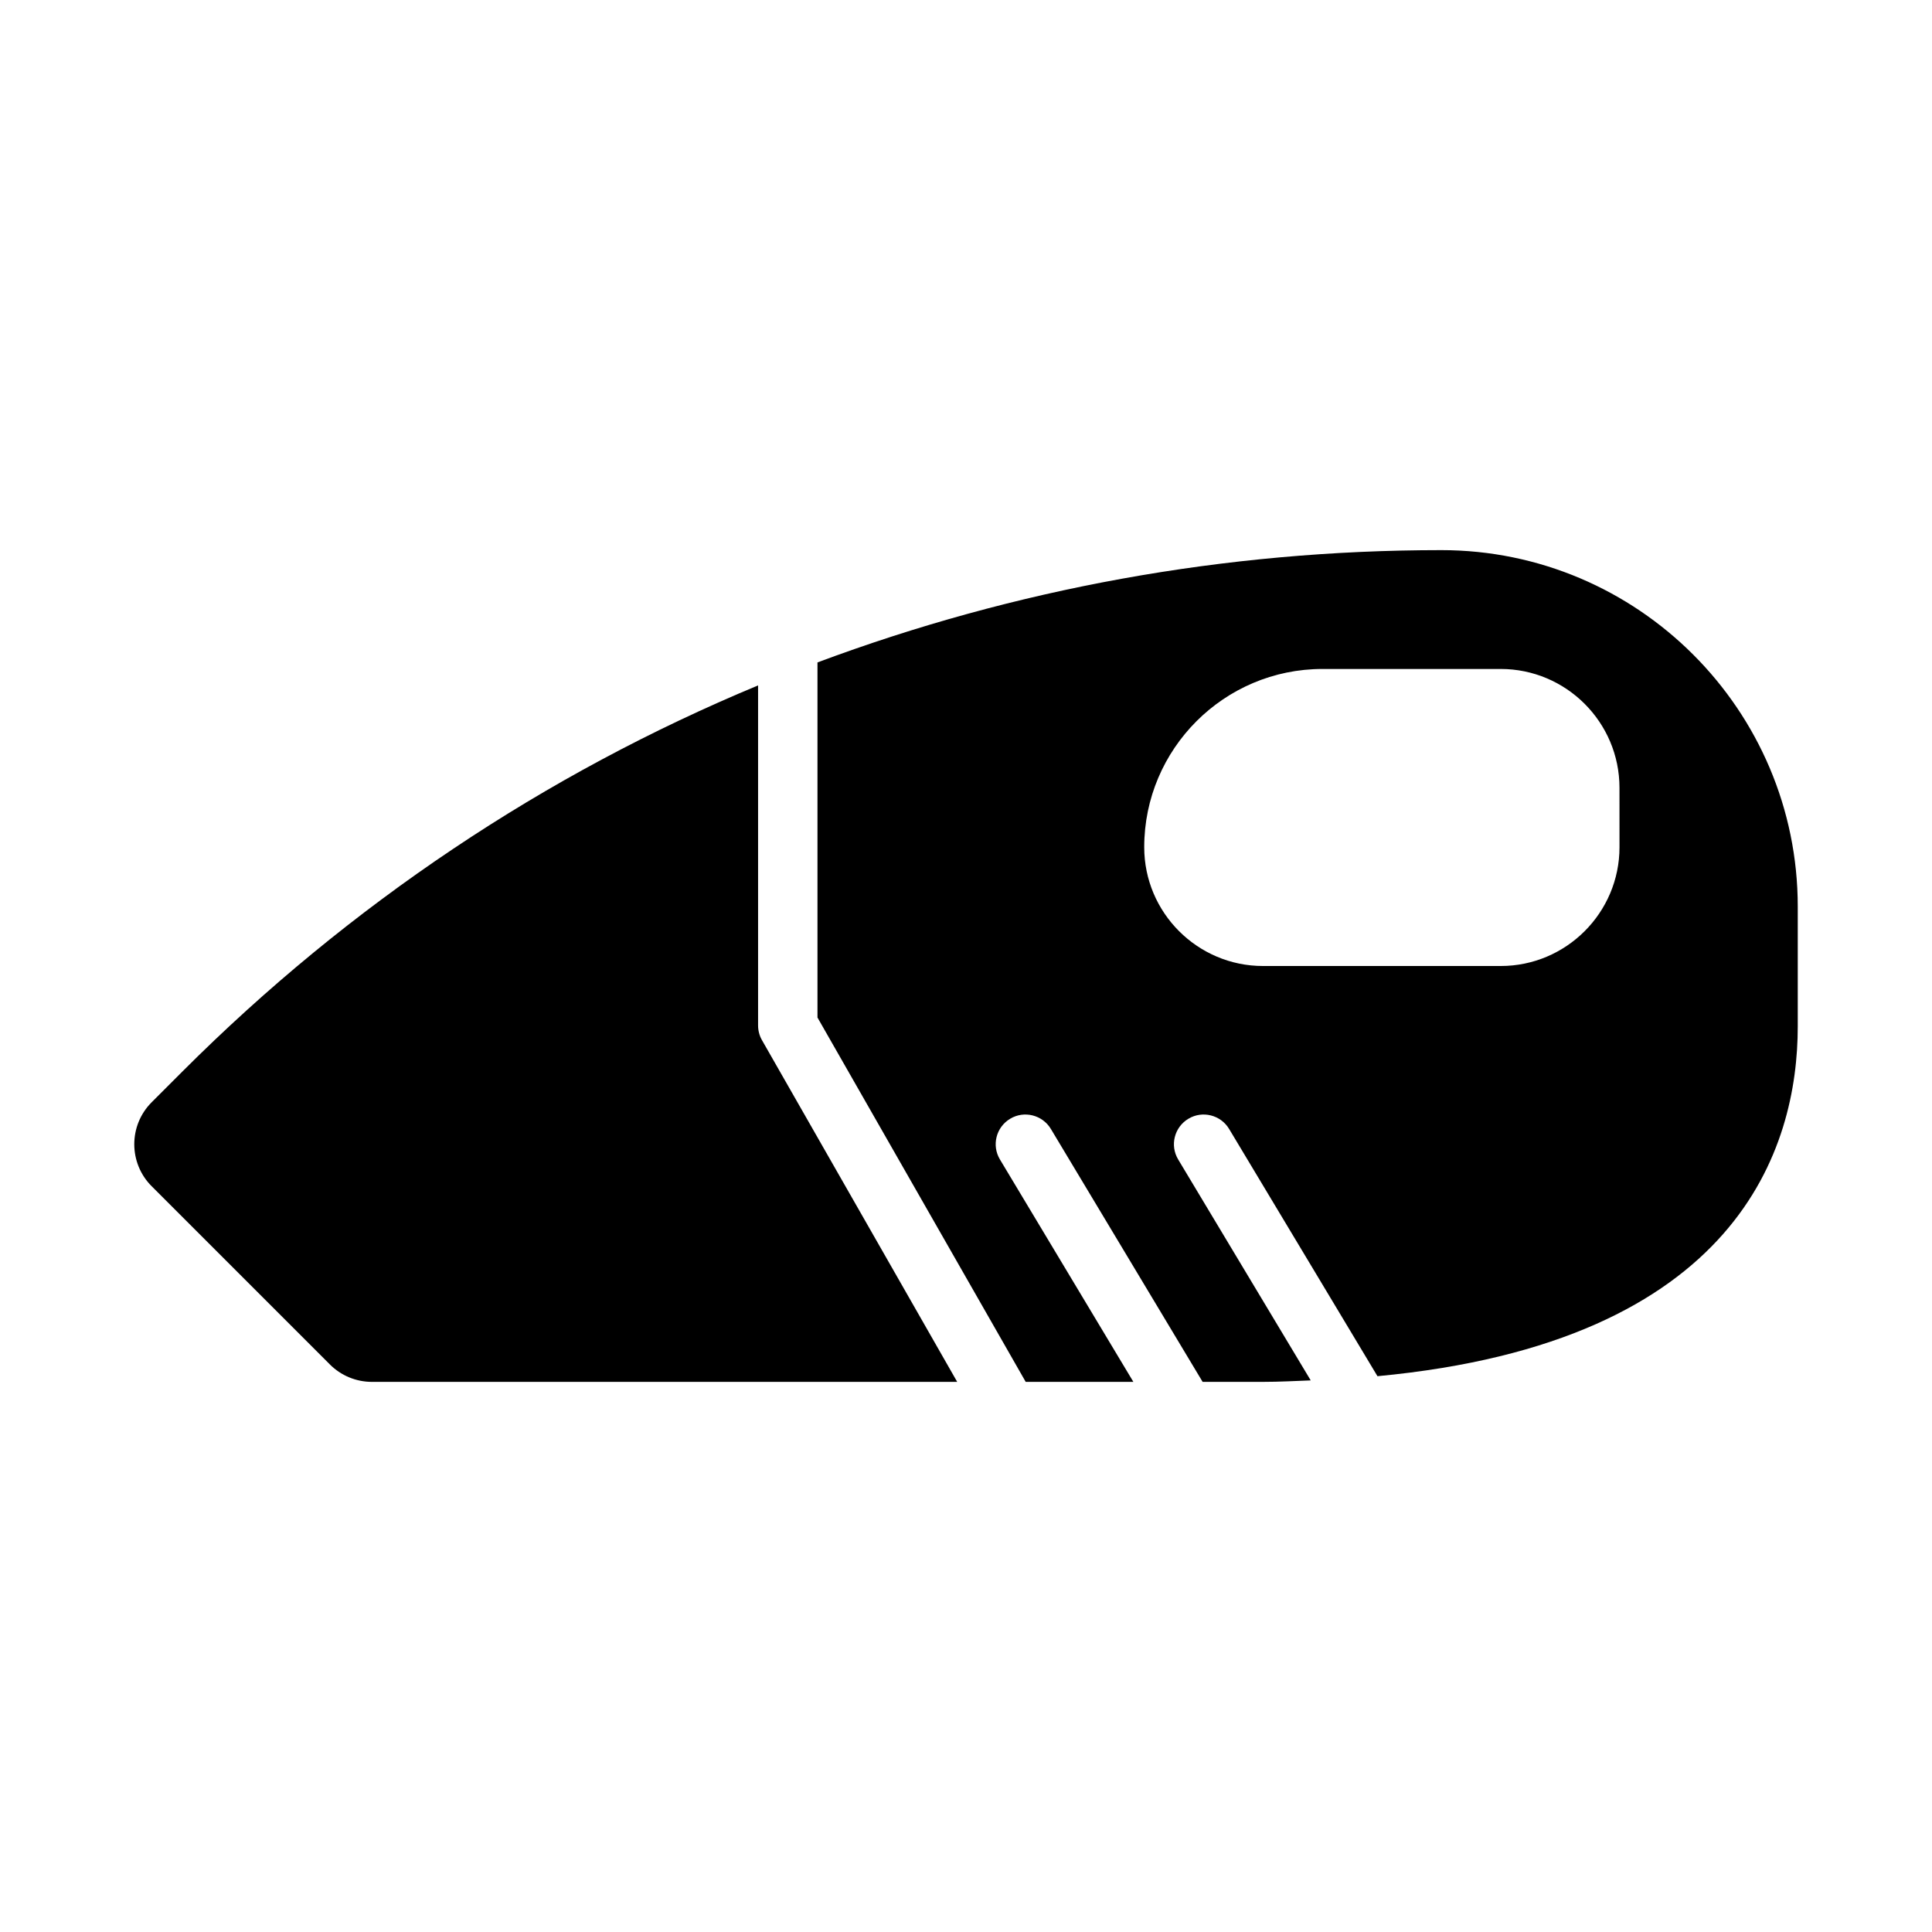
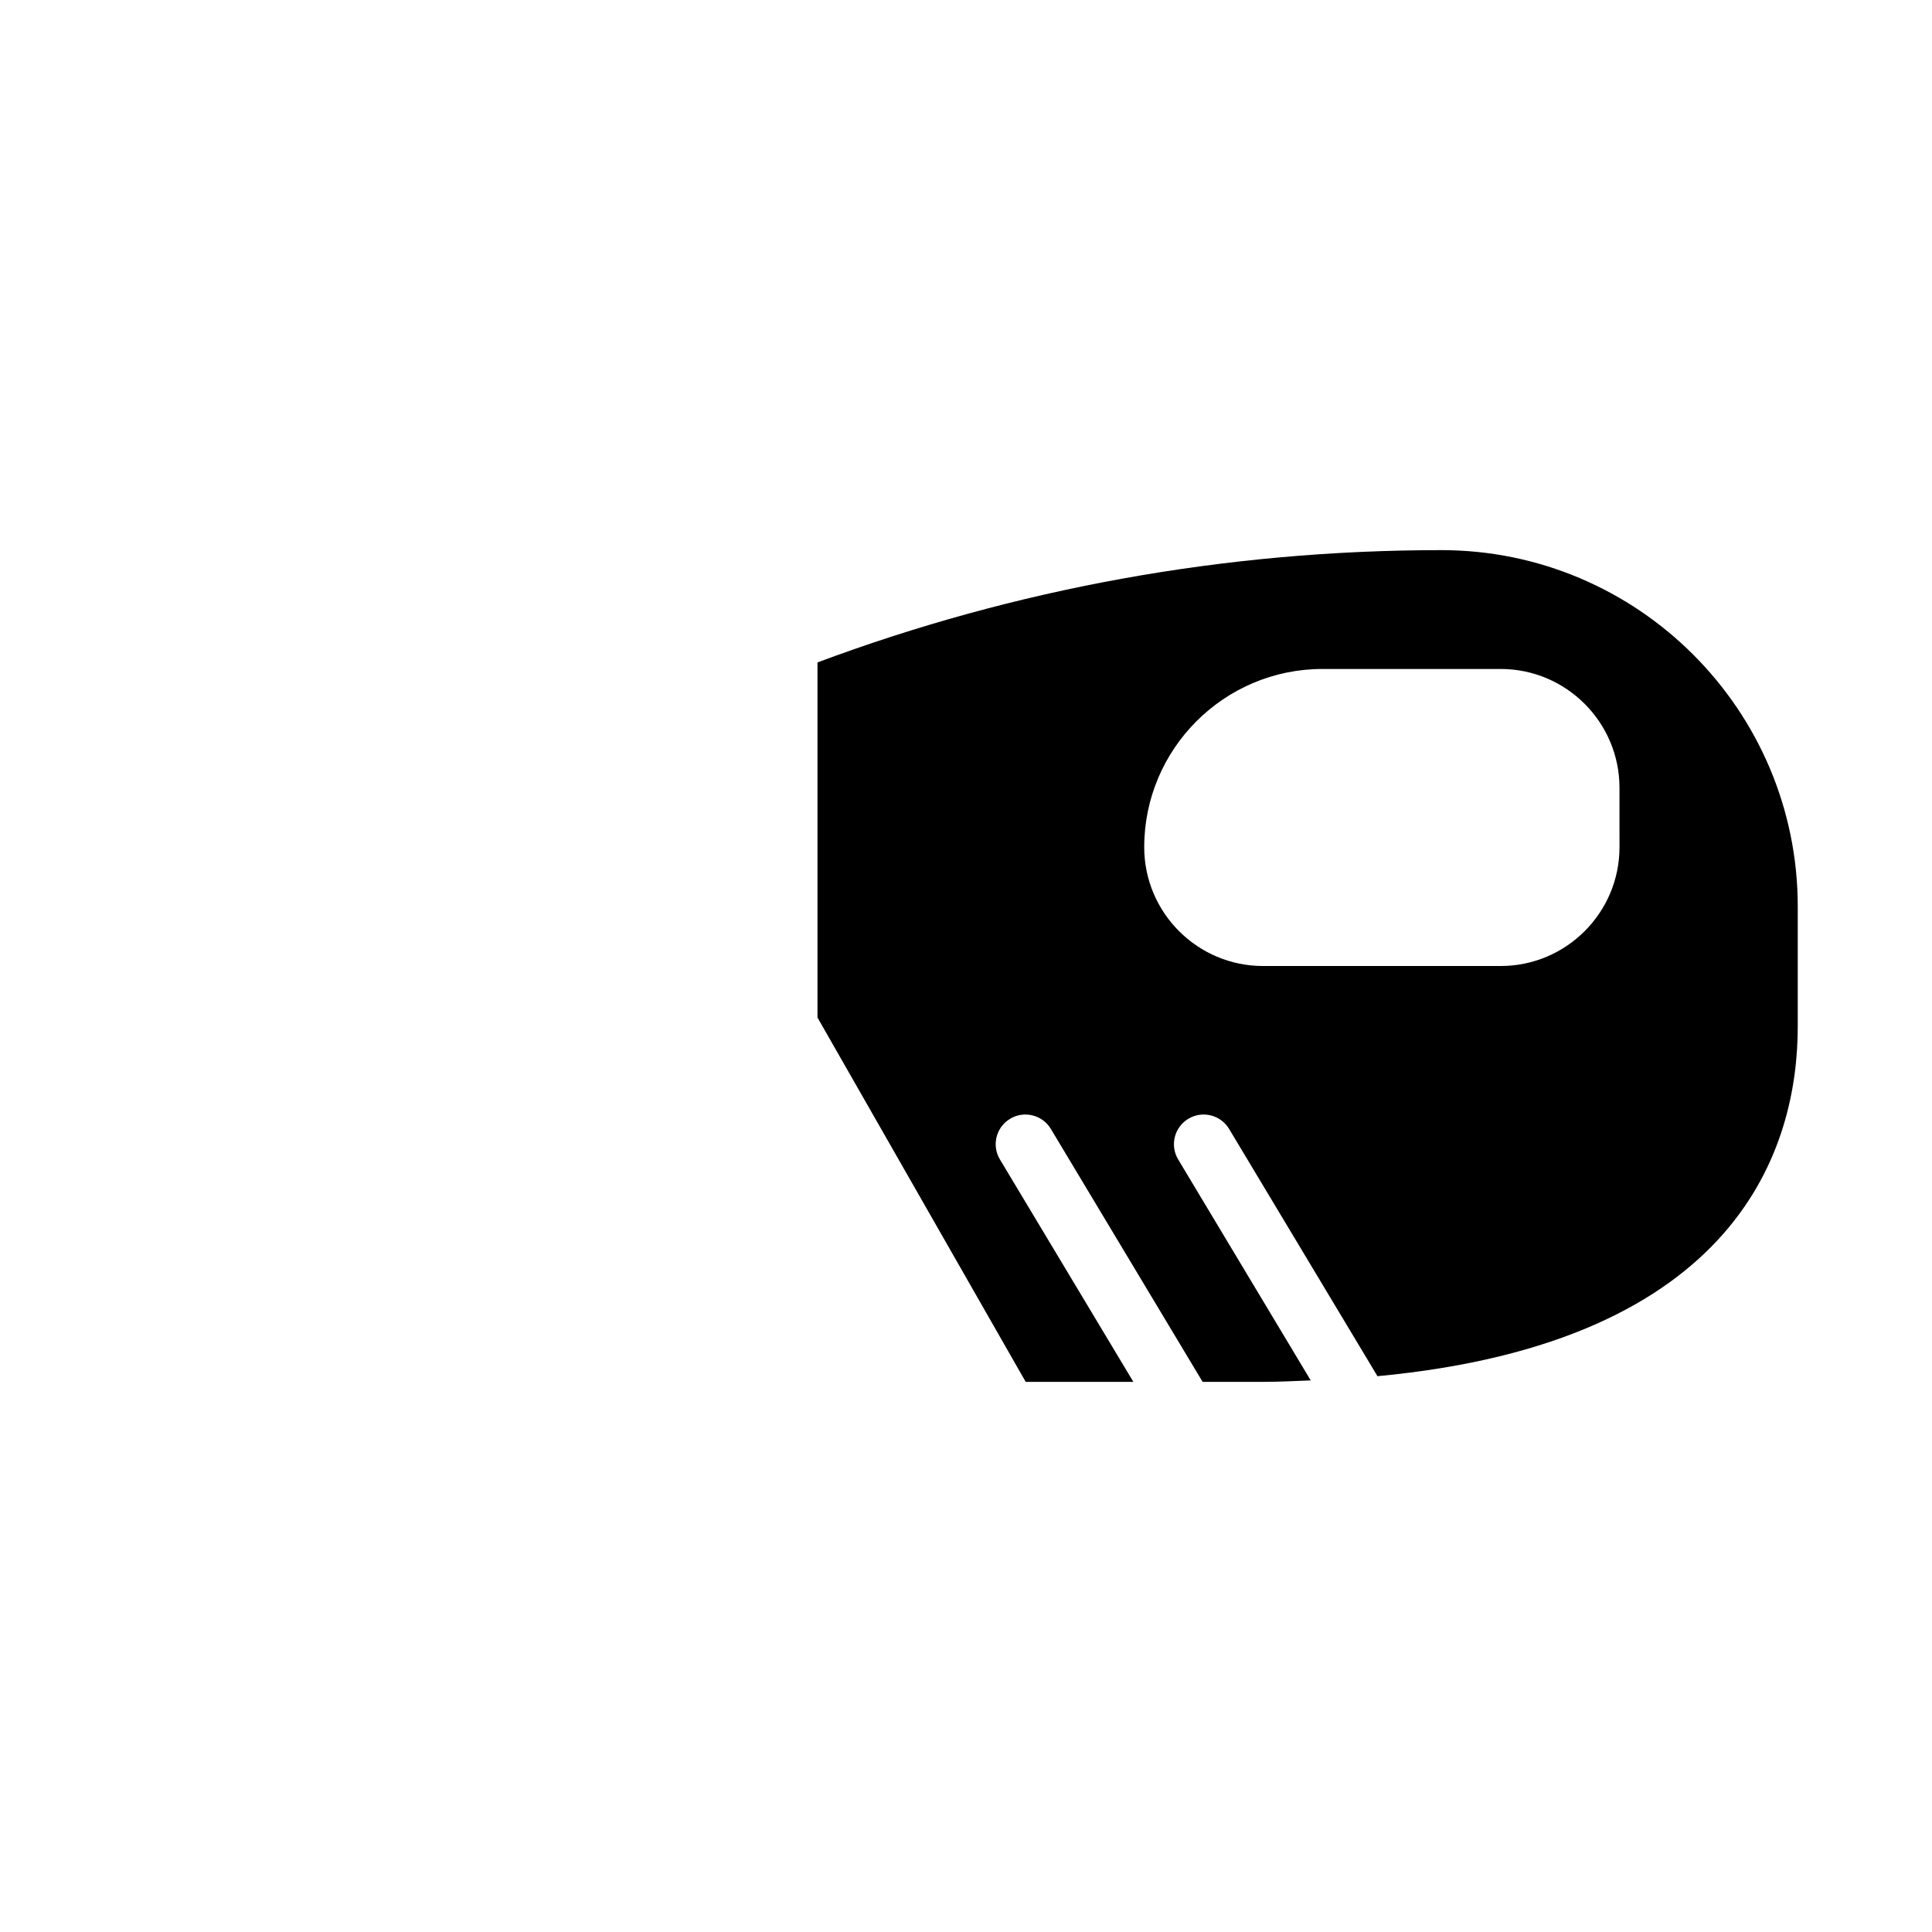
<svg xmlns="http://www.w3.org/2000/svg" fill="#000000" width="800px" height="800px" version="1.1" viewBox="144 144 512 512">
  <g>
-     <path d="m345.93 419.65c-0.676-1.184-1.031-2.539-1.031-3.906v-90.102c-56.367 23.41-108.14 57.895-152.6 102.36l-8.102 8.105c-6.148 6.148-6.148 16.113 0 22.262l47.23 47.23c2.953 2.953 6.949 4.613 11.133 4.613h155.11z" />
    <path d="m525.95 289.79c-57.371 0-113.13 10.273-165.31 29.758v94.105l55.18 96.555h28.535l-35.359-58.934c-2.246-3.719-1.031-8.562 2.707-10.793 3.691-2.231 8.551-1.031 10.793 2.707l40.211 67.02h16.016c4.441 0 8.457-0.238 12.633-0.387l-35.125-58.547c-2.246-3.719-1.031-8.562 2.707-10.793 3.691-2.231 8.562-1.031 10.793 2.707l39.312 65.516c95.836-8.996 111.38-60.648 111.38-92.684v-31.766c0-52.09-42.371-94.465-94.465-94.465zm47.234 78.723c0 17.359-14.129 31.488-31.488 31.488h-62.977c-17.359 0-31.488-14.129-31.488-31.488 0-26.047 21.188-47.23 47.23-47.23h47.23c17.359 0 31.488 14.129 31.488 31.488z" />
  </g>
</svg>